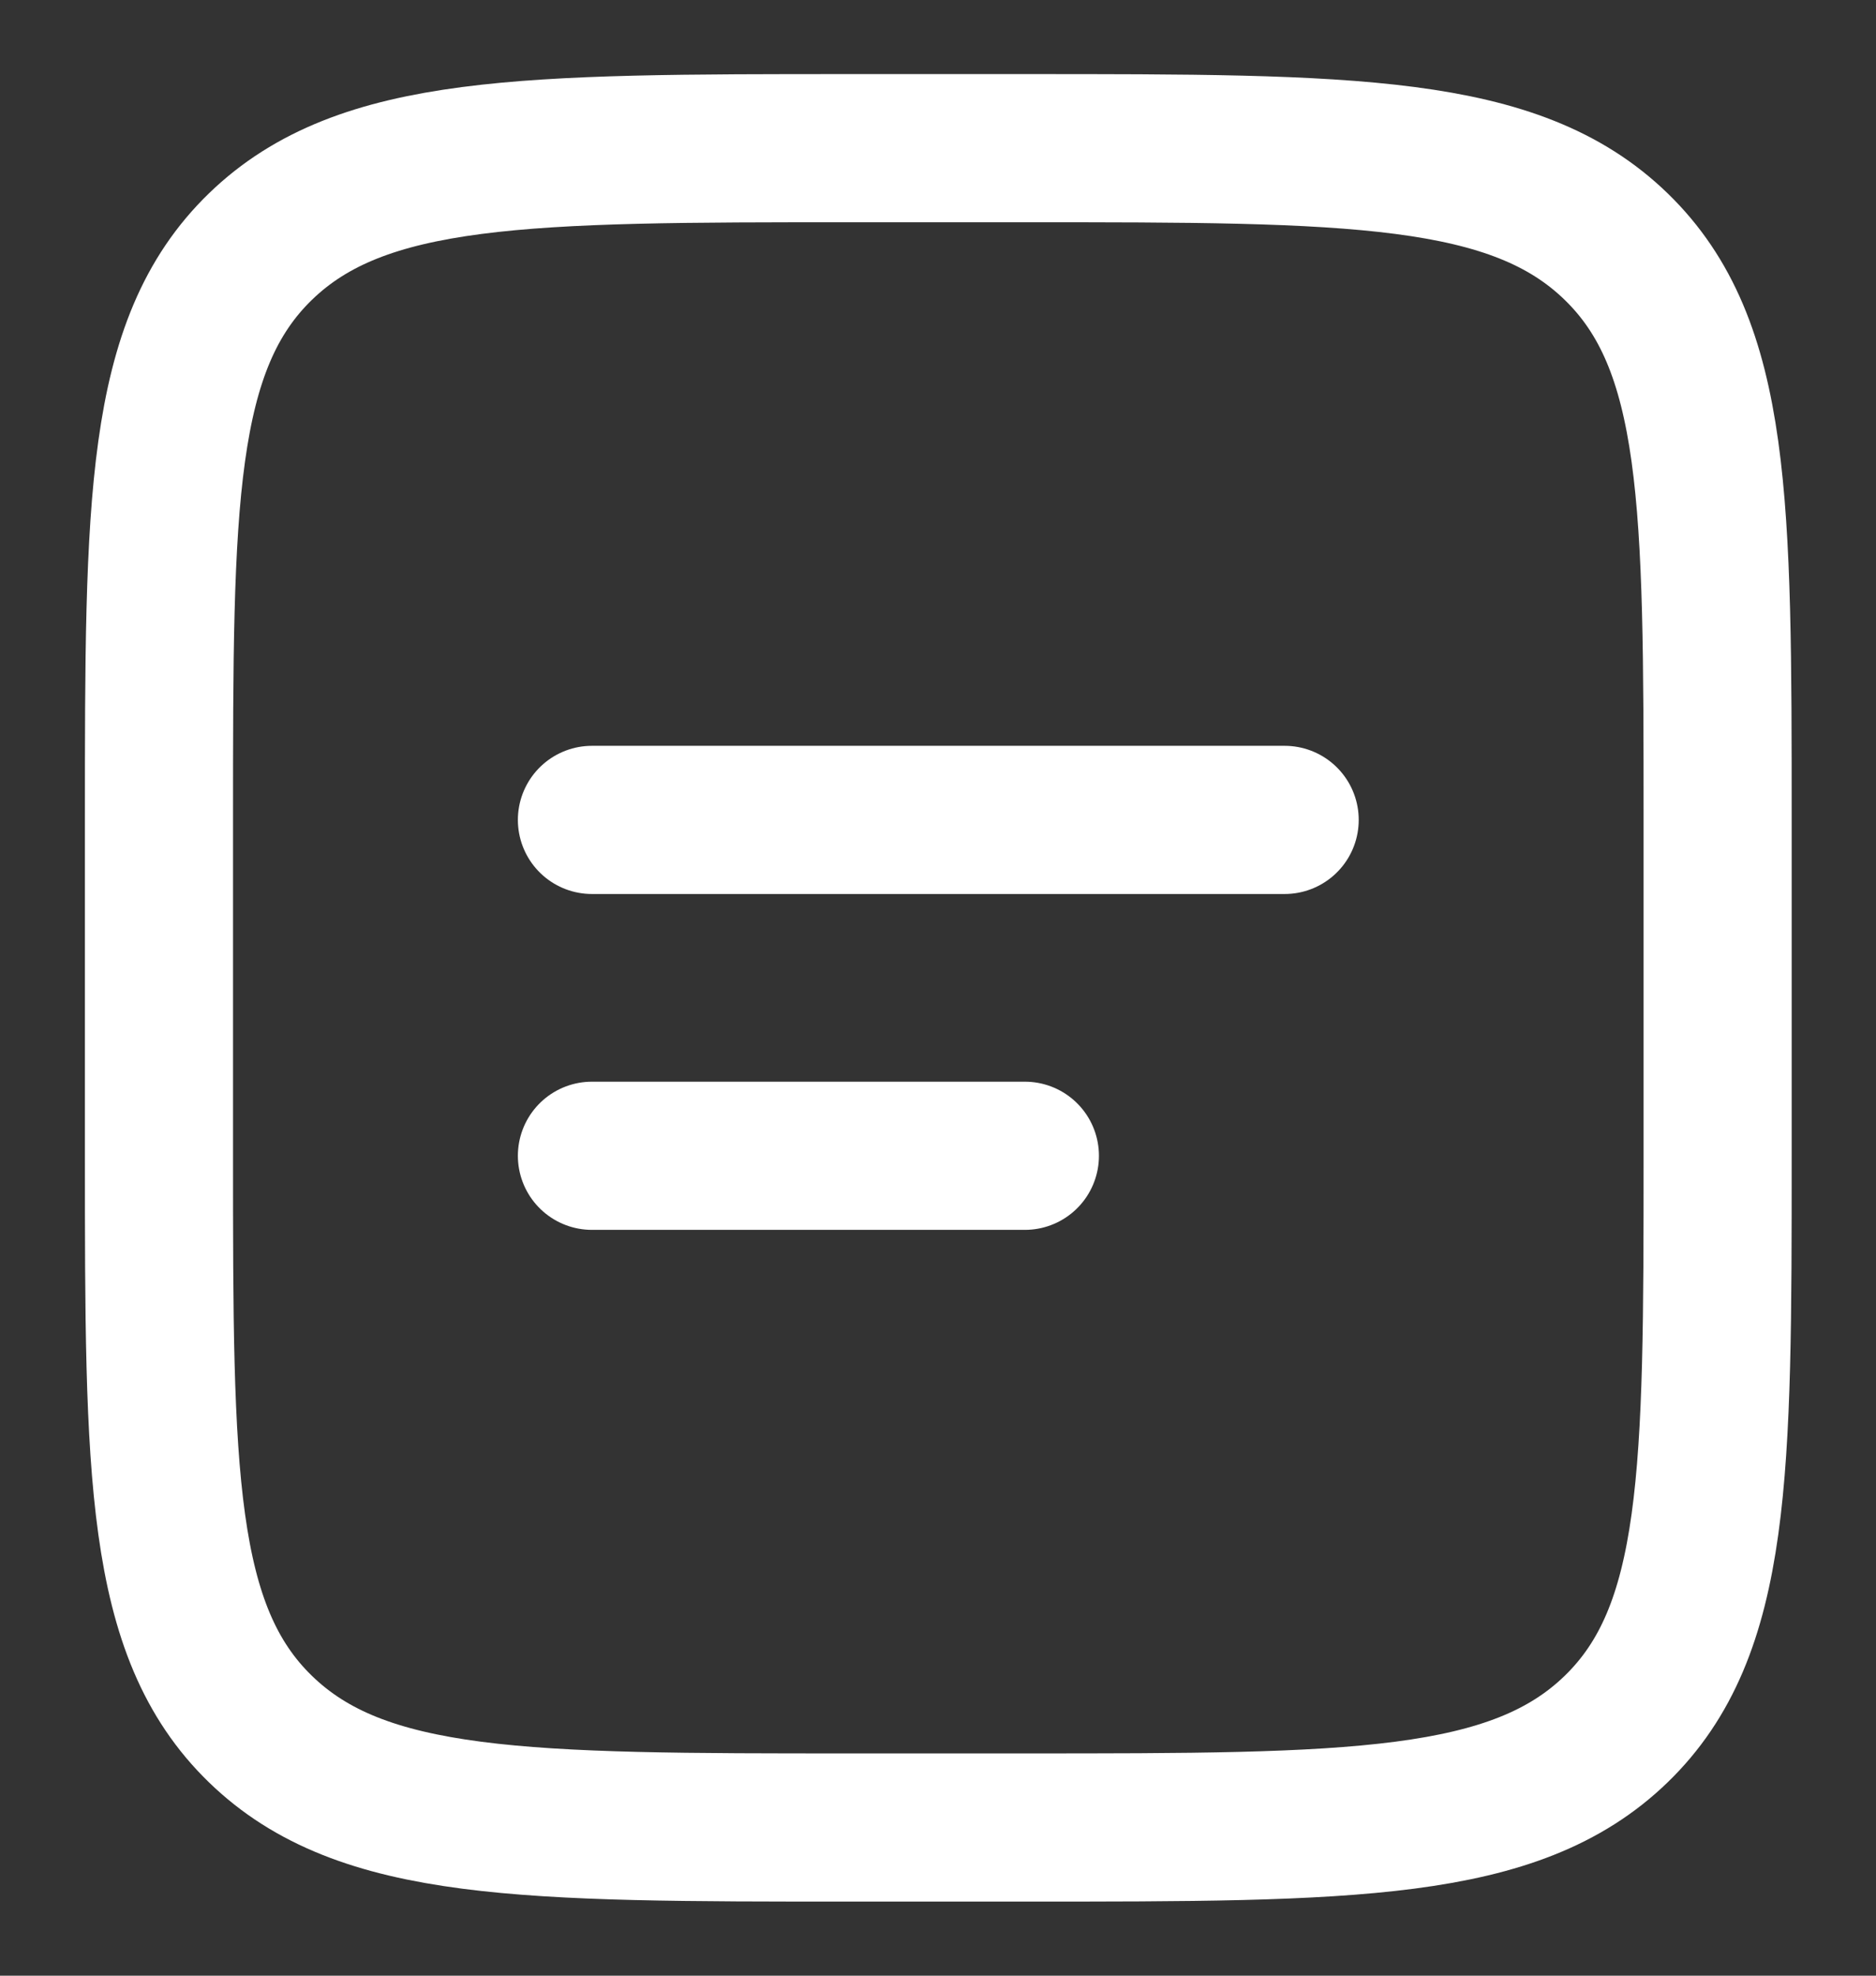
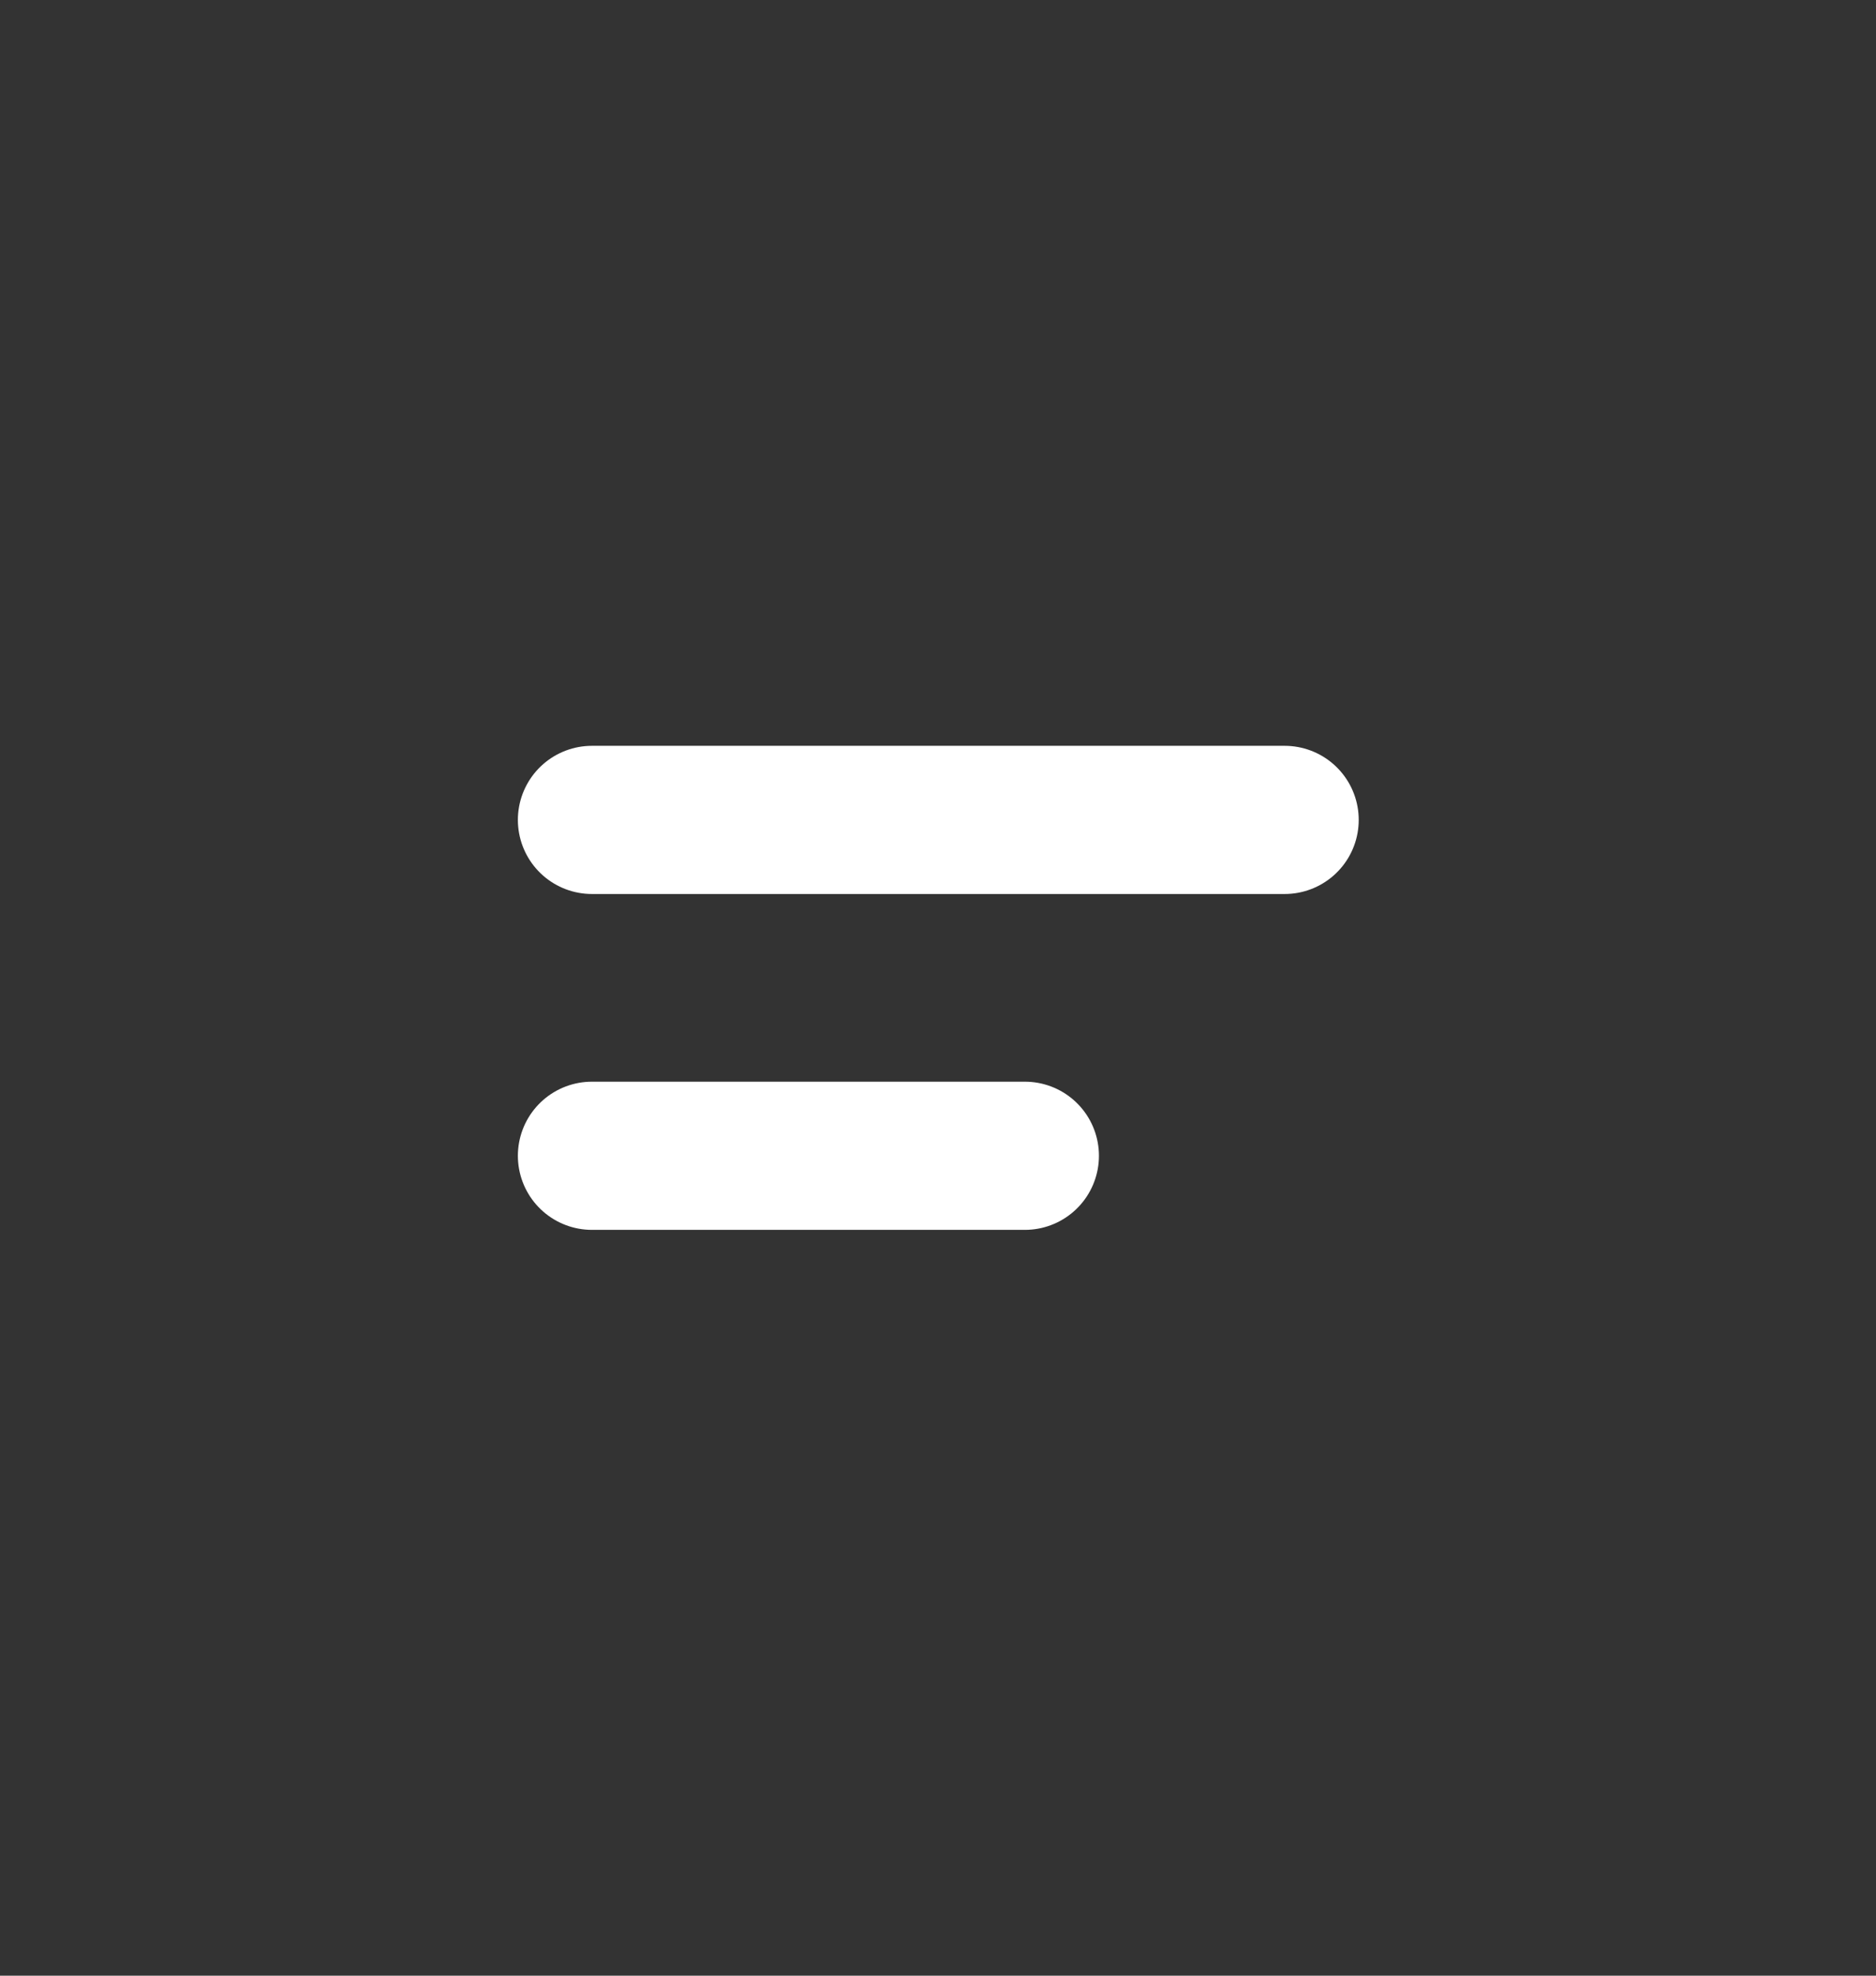
<svg xmlns="http://www.w3.org/2000/svg" width="19" height="20" viewBox="0 0 19 20" fill="none">
  <rect x="0" y="0" width="19" height="20" fill="#333333" stroke="none" />
-   <path d="M1.61 8.3C1.61 5.095 1.61 3.492 2.638 2.496C3.666 1.501 5.319 1.5 8.626 1.5H10.38C13.687 1.5 15.341 1.5 16.368 2.496C17.395 3.492 17.396 5.095 17.396 8.3V11.7C17.396 14.905 17.396 16.508 16.368 17.504C15.34 18.499 13.687 18.5 10.38 18.5H8.626C5.319 18.5 3.665 18.5 2.638 17.504C1.611 16.508 1.61 14.905 1.61 11.7V8.3Z" stroke="white" stroke-width="1.5" />
  <path d="M5.995 8.3H13.011M5.995 11.7H10.38" stroke="white" stroke-width="1.5" stroke-linecap="round" />
</svg>